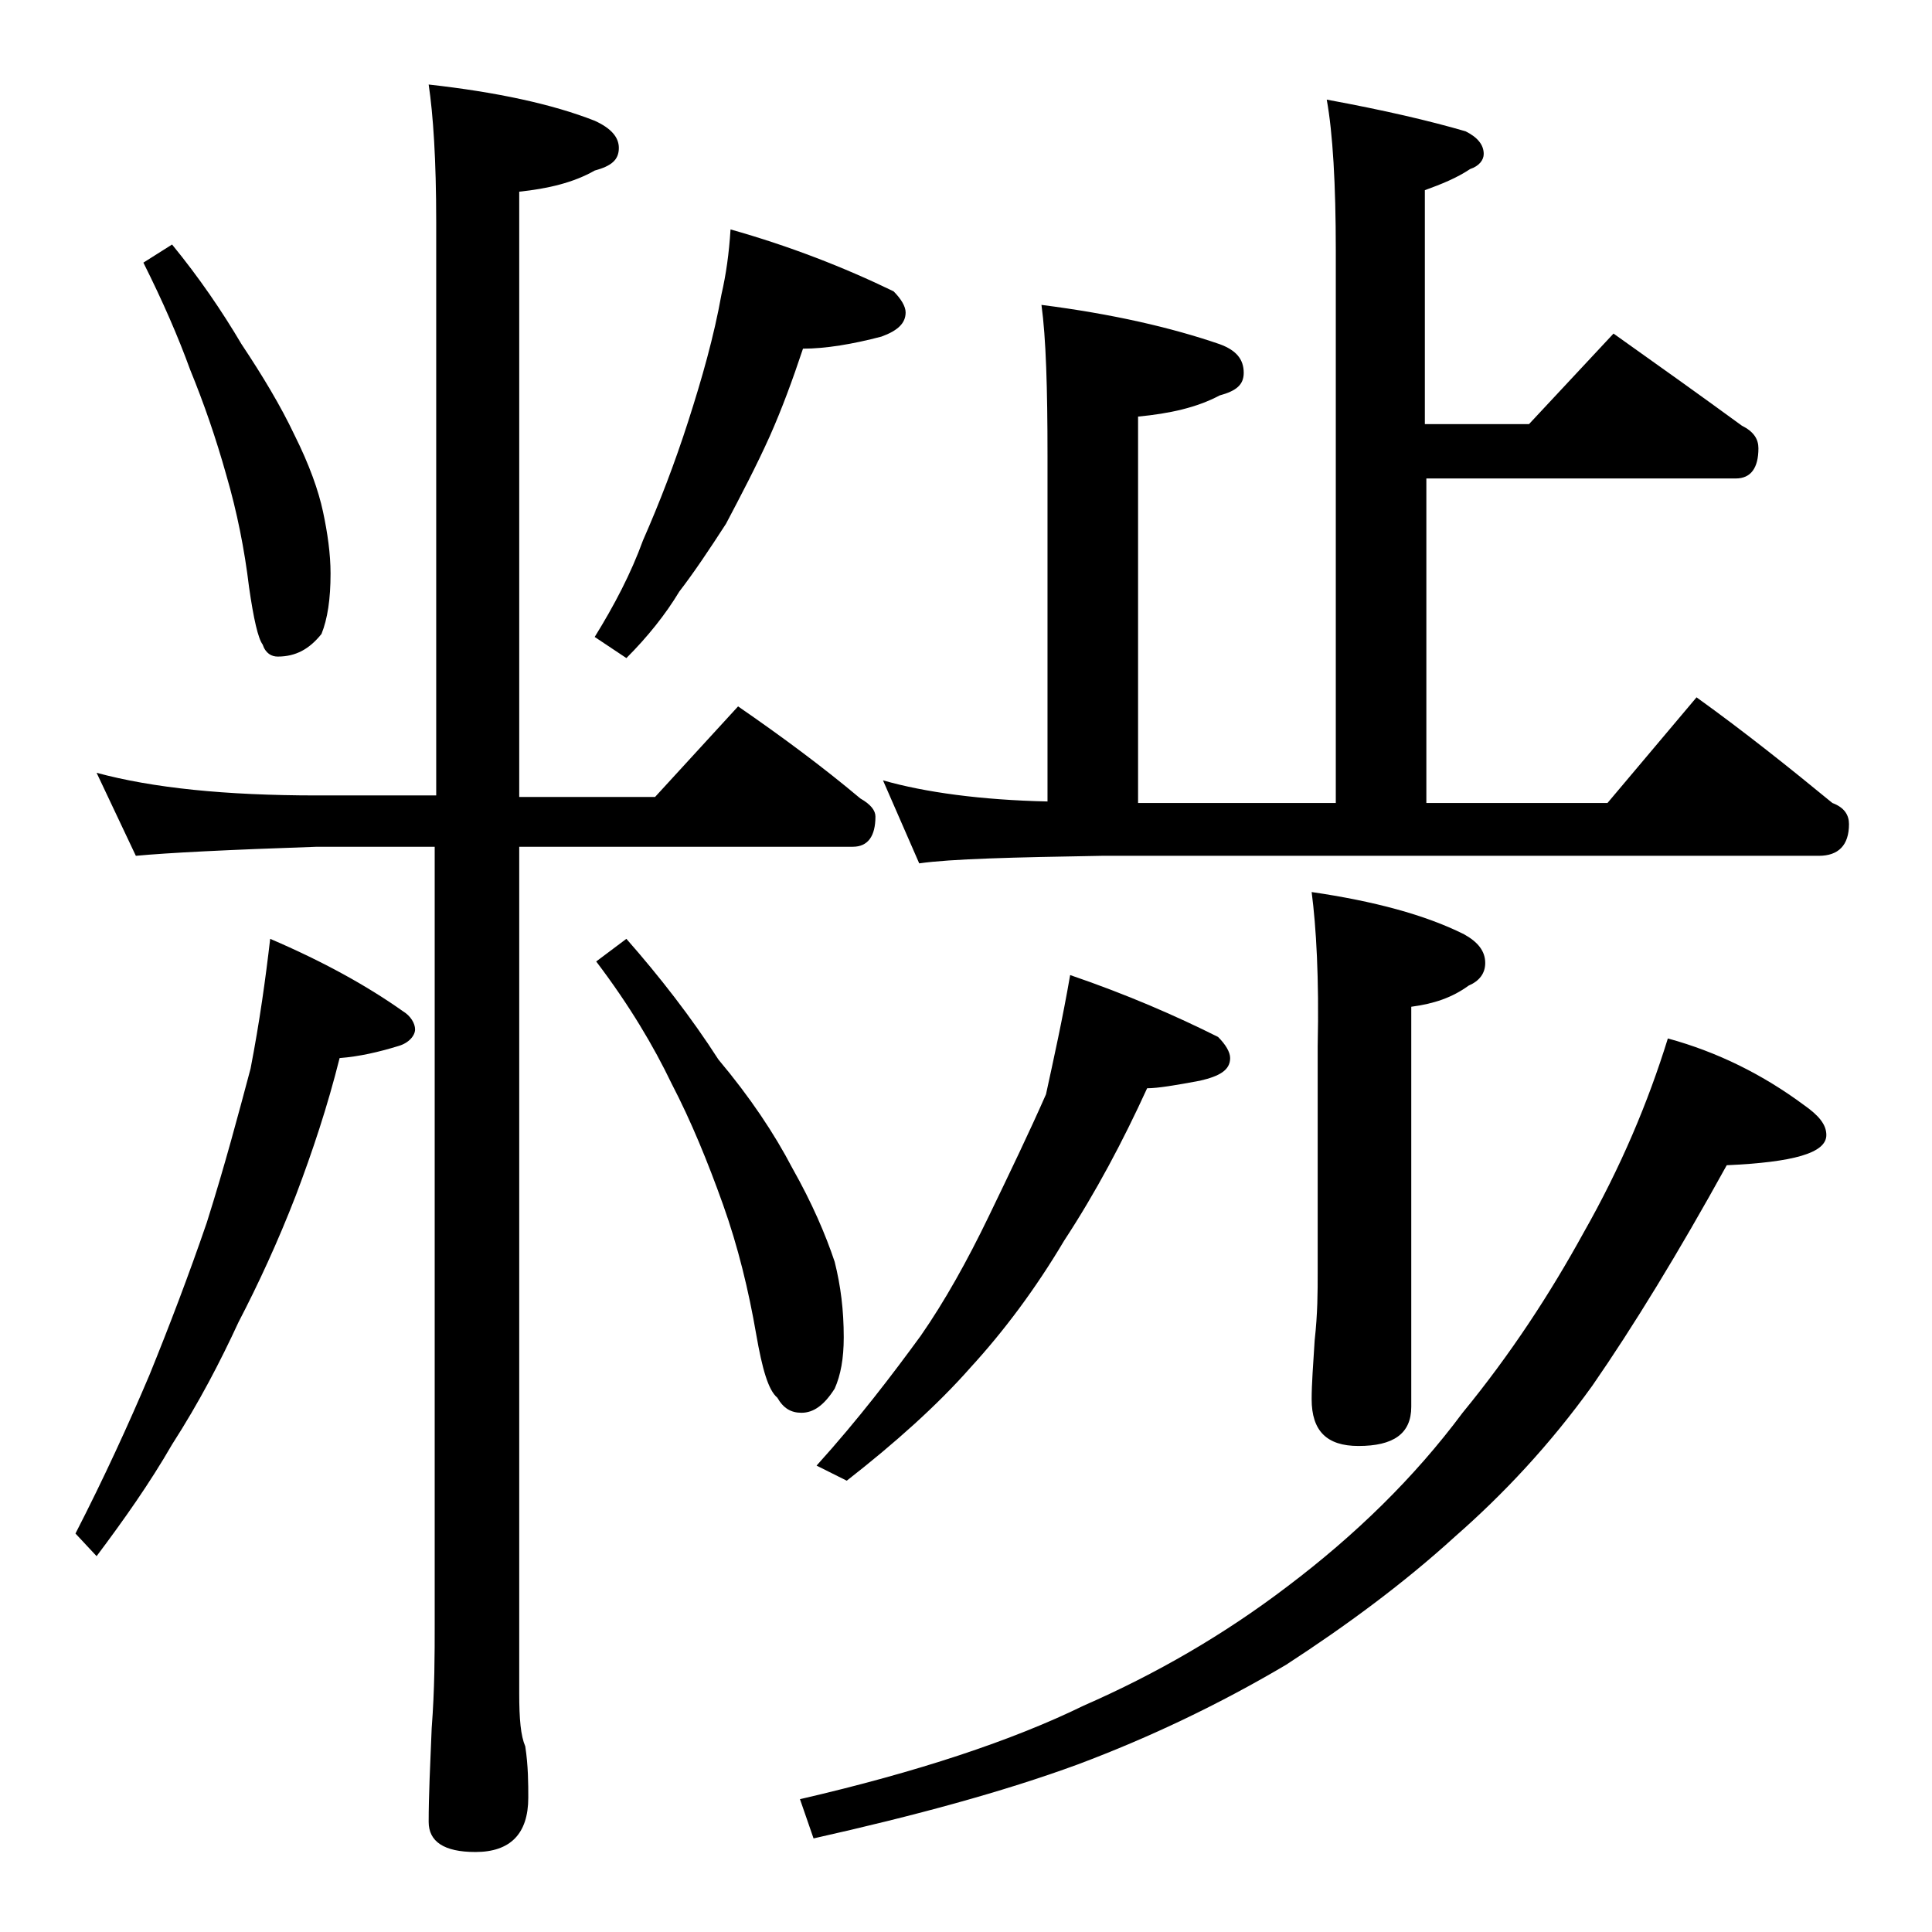
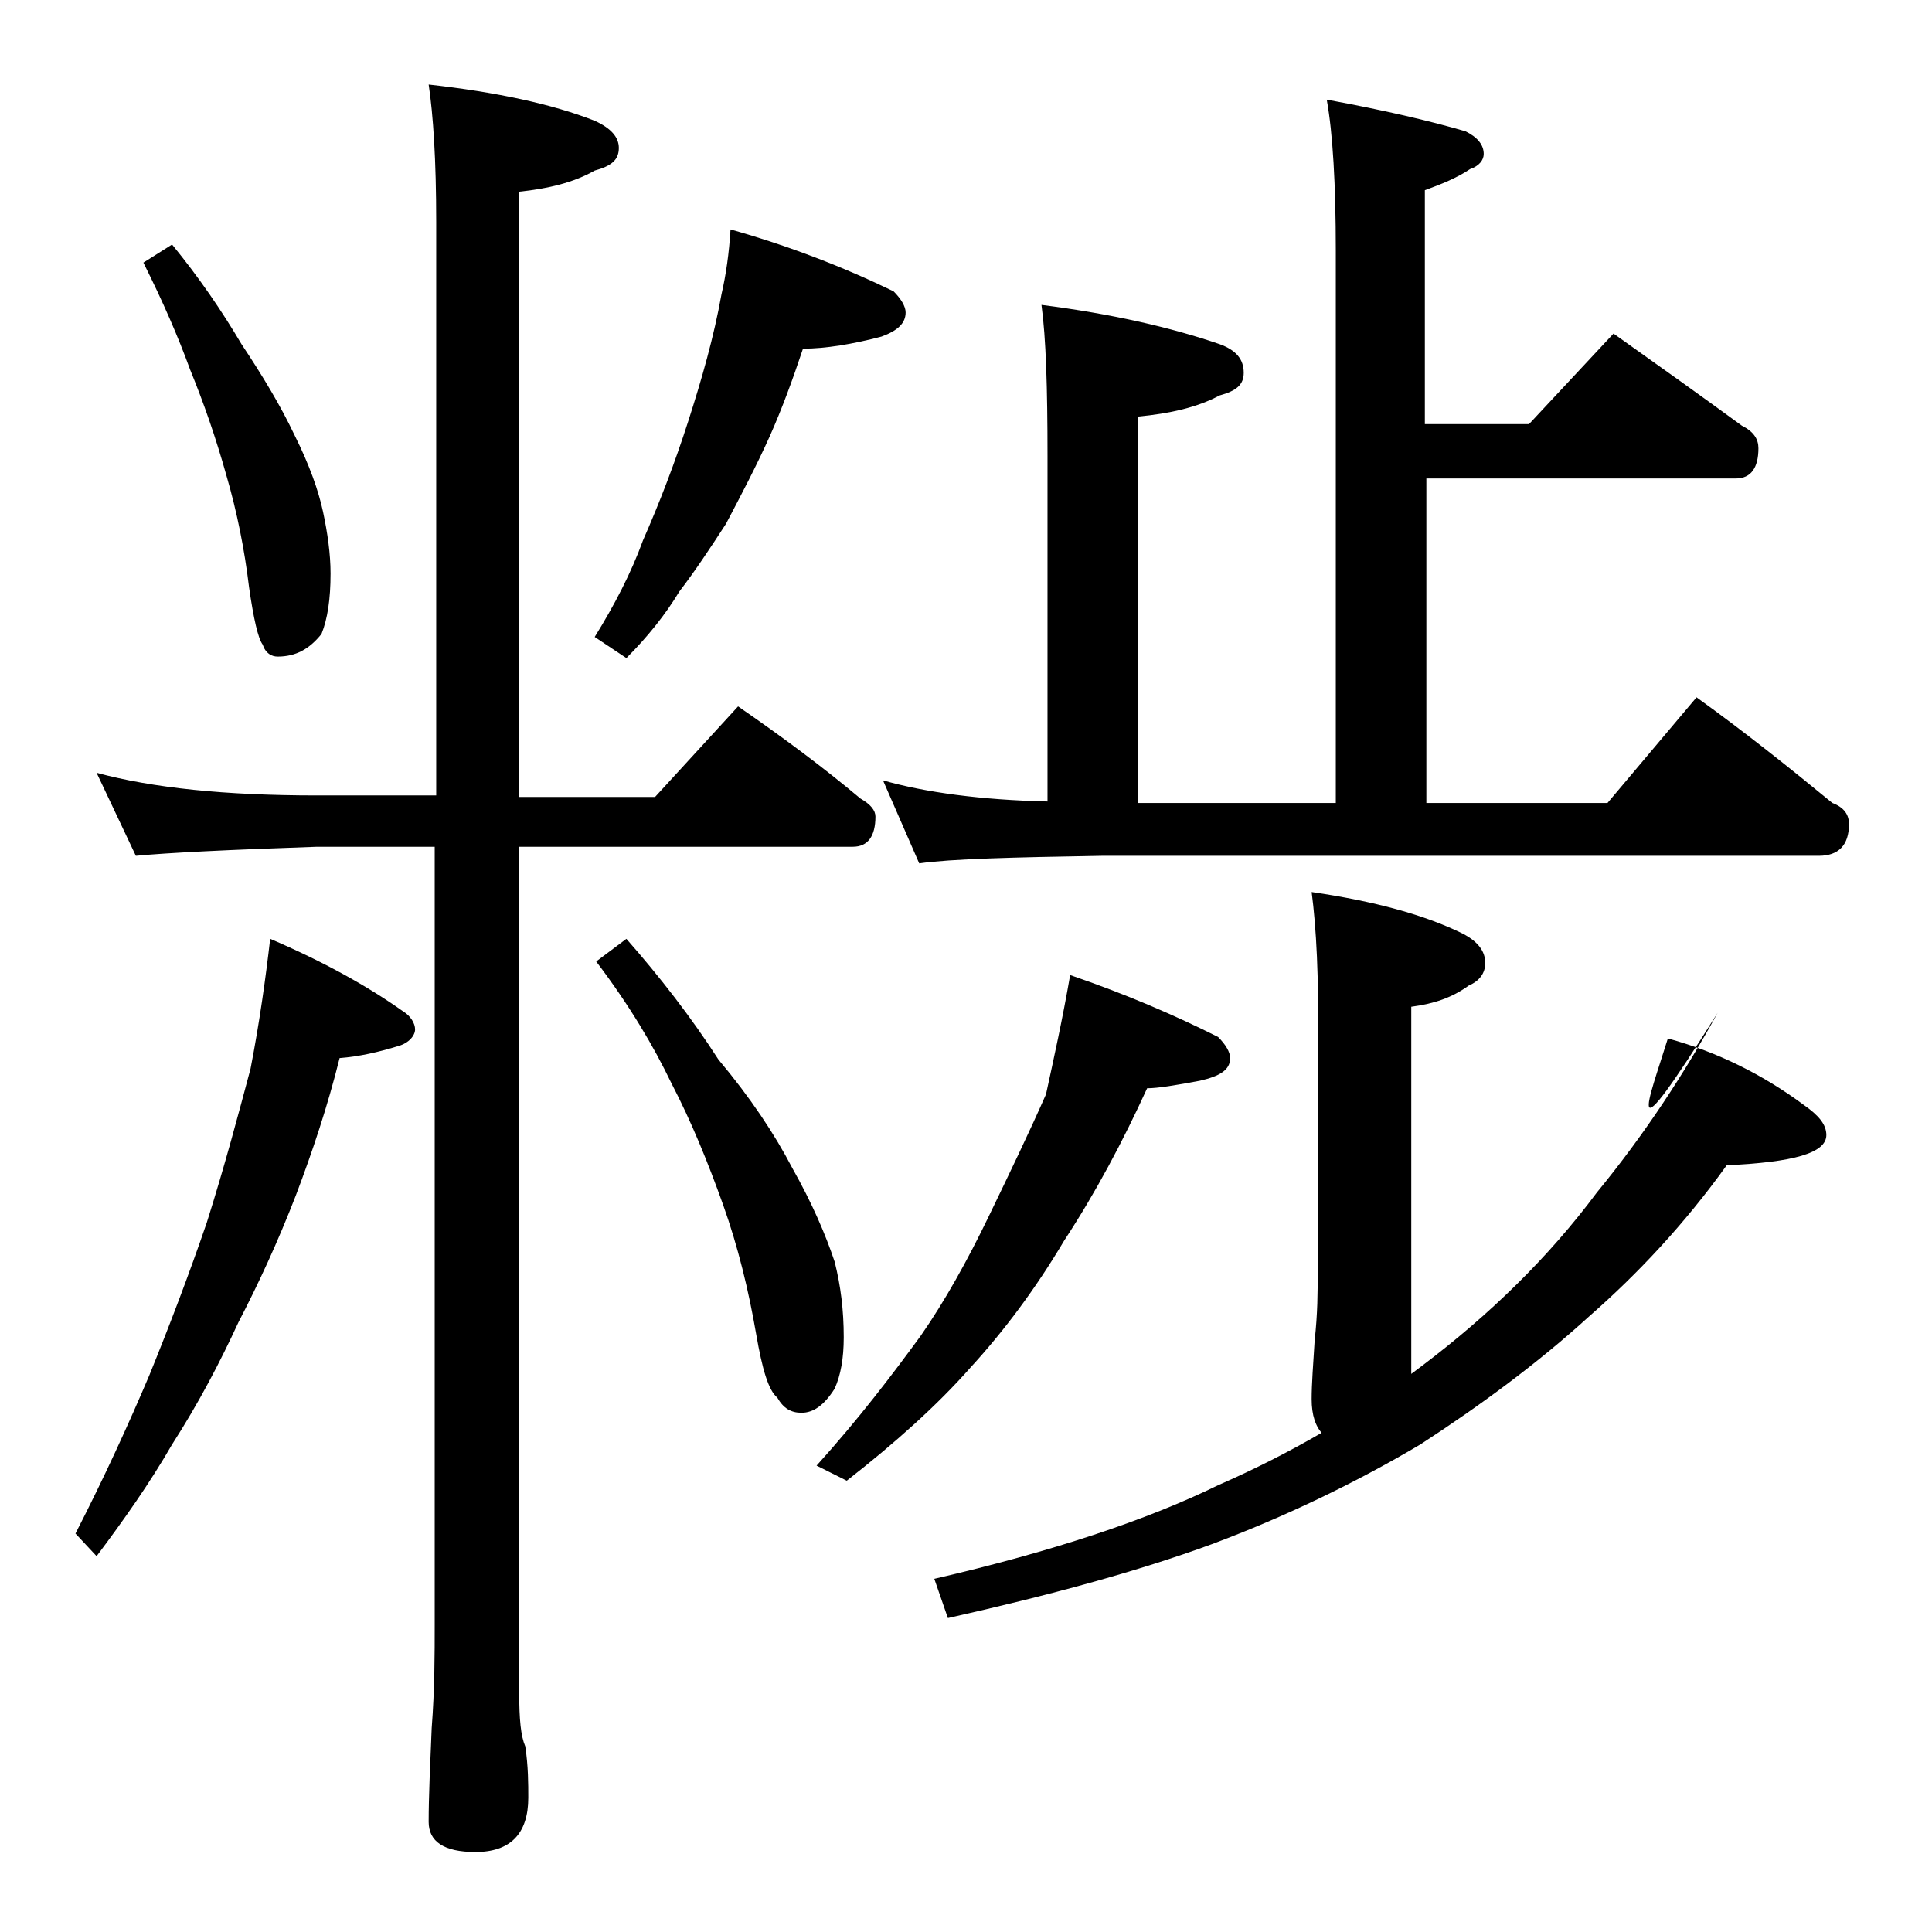
<svg xmlns="http://www.w3.org/2000/svg" version="1.1" id="Layer_1" x="0px" y="0px" viewBox="0 0 128 128" enable-background="new 0 0 128 128" xml:space="preserve">
-   <path d="M17.9,62.2c3.5,1.5,6.4,3.1,8.8,4.8c0.5,0.3,0.8,0.8,0.8,1.2s-0.4,0.9-1.1,1.1c-1.3,0.4-2.6,0.7-3.9,0.8  c-0.8,3.2-1.8,6.2-2.9,9.1c-1.2,3.1-2.5,5.9-3.8,8.4c-1.2,2.6-2.6,5.3-4.4,8.1c-1.5,2.6-3.2,5-5,7.4L5,101.6  c1.9-3.7,3.5-7.2,4.9-10.5c1.3-3.2,2.6-6.6,3.8-10.1c1.2-3.8,2.1-7.2,2.9-10.2C17.2,67.7,17.6,64.8,17.9,62.2z M6.4,51.2  c3.7,1,8.5,1.5,14.6,1.5h7.9v-38c0-4.1-0.2-7.1-0.5-9.1c4.5,0.5,8.2,1.3,11,2.4C40.5,8.5,41,9.1,41,9.8c0,0.8-0.5,1.2-1.6,1.5  c-1.4,0.8-3.1,1.2-5,1.4v40.1h9l5.5-6c2.9,2,5.6,4,8.1,6.1c0.7,0.4,1,0.8,1,1.2c0,1.3-0.5,2-1.5,2H34.4v56.1c0,1.7,0.1,2.8,0.4,3.5  c0.2,1.3,0.2,2.5,0.2,3.4c0,2.4-1.2,3.6-3.5,3.6c-2.1,0-3.1-0.7-3.1-2c0-1.7,0.1-3.8,0.2-6.2c0.2-2.6,0.2-4.9,0.2-6.9V56.1H21  c-5.9,0.2-9.9,0.4-12,0.6L6.4,51.2z M11.4,16.2c1.8,2.2,3.3,4.4,4.6,6.6c1.4,2.1,2.6,4.1,3.5,6c1,2,1.6,3.7,1.9,5.1  c0.3,1.4,0.5,2.8,0.5,4.1c0,1.7-0.2,3-0.6,4c-0.8,1-1.7,1.5-2.9,1.5c-0.4,0-0.8-0.2-1-0.8c-0.3-0.4-0.6-1.7-0.9-3.8  c-0.3-2.5-0.8-5-1.5-7.4c-0.7-2.5-1.5-4.8-2.4-7c-0.8-2.2-1.8-4.5-3.1-7.1L11.4,16.2z M48.4,15.2c3.9,1.1,7.5,2.5,10.8,4.1  c0.5,0.5,0.8,1,0.8,1.4c0,0.7-0.5,1.2-1.6,1.6c-1.9,0.5-3.7,0.8-5.2,0.8c-0.7,2.1-1.4,4-2.2,5.8c-0.9,2-1.9,3.9-2.9,5.8  C47,36.4,46,37.9,45,39.2c-0.9,1.5-2.1,3-3.5,4.4l-2.1-1.4c1.3-2.1,2.4-4.2,3.2-6.4c1.1-2.5,2.1-5.1,3-7.9c0.9-2.8,1.7-5.6,2.2-8.4  C48.1,18.2,48.3,16.8,48.4,15.2z M41.5,62.2c2.2,2.5,4.3,5.2,6.1,8c2.1,2.5,3.7,4.9,4.9,7.2c1.3,2.3,2.2,4.4,2.8,6.2  c0.4,1.6,0.6,3.2,0.6,5c0,1.4-0.2,2.5-0.6,3.4c-0.7,1.1-1.4,1.6-2.2,1.6c-0.7,0-1.2-0.3-1.6-1c-0.6-0.5-1-1.9-1.4-4.2  c-0.5-2.9-1.2-5.8-2.2-8.6c-1-2.8-2.1-5.5-3.4-8c-1.2-2.5-2.8-5.2-5-8.1L41.5,62.2z M110.5,68.8c3.3,0.9,6.3,2.4,9,4.4  c1,0.7,1.5,1.3,1.5,2c0,1.2-2.2,1.8-6.6,2c-3.2,5.8-6.2,10.7-8.9,14.6c-2.8,3.9-5.9,7.2-9.1,10c-3.4,3.1-7.2,5.9-11.2,8.5  c-4.4,2.6-9,4.8-13.8,6.6c-4.9,1.8-10.8,3.4-17.5,4.9l-0.9-2.6c7.8-1.8,14.1-3.9,18.8-6.2c4.8-2.1,9.3-4.7,13.5-7.9  c4.5-3.4,8.4-7.2,11.6-11.5c3.2-3.9,5.8-7.9,8-11.9C107.4,77.3,109.2,73,110.5,68.8z M70.9,64.6c3.8,1.3,7,2.7,9.8,4.1  c0.5,0.5,0.8,1,0.8,1.4c0,0.8-0.7,1.2-2,1.5c-1.6,0.3-2.8,0.5-3.5,0.5c-1.6,3.5-3.4,6.9-5.5,10.1c-1.9,3.2-4,6-6.2,8.4  c-2.2,2.5-5,5-8.2,7.5l-2-1c2.8-3.1,5-6,6.9-8.6c1.6-2.3,3.1-5,4.5-7.9c1.4-2.9,2.7-5.6,3.8-8.1C69.8,70.2,70.4,67.5,70.9,64.6z   M106.9,22.1c3.1,2.2,5.9,4.2,8.5,6.1c0.8,0.4,1.1,0.9,1.1,1.5c0,1.3-0.5,2-1.5,2H94.5v21.5h12l5.9-7c3.2,2.3,6.2,4.7,9,7  c0.8,0.3,1.1,0.8,1.1,1.4c0,1.4-0.7,2.1-2,2.1H73c-5.9,0.1-10,0.2-12.1,0.5l-2.4-5.5c2.8,0.8,6.5,1.3,10.9,1.4V30.2  c0-4.5-0.1-7.8-0.4-10c4.7,0.6,8.6,1.5,11.8,2.6c1.1,0.4,1.6,1,1.6,1.9c0,0.8-0.5,1.2-1.6,1.5c-1.5,0.8-3.3,1.2-5.4,1.4v25.6h13.1  V16.6c0-4.4-0.2-7.8-0.6-10c3.8,0.7,6.8,1.4,9.2,2.1c0.8,0.4,1.2,0.9,1.2,1.5c0,0.4-0.3,0.8-0.9,1c-0.9,0.6-1.9,1-3,1.4v15.5h6.9  L106.9,22.1z M86.9,59.1c4.1,0.6,7.5,1.5,10.1,2.8c0.9,0.5,1.4,1.1,1.4,1.9c0,0.7-0.4,1.2-1.1,1.5c-1.1,0.8-2.3,1.2-3.8,1.4v26.5  c0,1.8-1.2,2.6-3.5,2.6c-2.1,0-3.1-1-3.1-3.1c0-1,0.1-2.3,0.2-3.9c0.2-1.8,0.2-3.2,0.2-4.5v-15C87.4,64.8,87.2,61.4,86.9,59.1z" />
+   <path d="M17.9,62.2c3.5,1.5,6.4,3.1,8.8,4.8c0.5,0.3,0.8,0.8,0.8,1.2s-0.4,0.9-1.1,1.1c-1.3,0.4-2.6,0.7-3.9,0.8  c-0.8,3.2-1.8,6.2-2.9,9.1c-1.2,3.1-2.5,5.9-3.8,8.4c-1.2,2.6-2.6,5.3-4.4,8.1c-1.5,2.6-3.2,5-5,7.4L5,101.6  c1.9-3.7,3.5-7.2,4.9-10.5c1.3-3.2,2.6-6.6,3.8-10.1c1.2-3.8,2.1-7.2,2.9-10.2C17.2,67.7,17.6,64.8,17.9,62.2z M6.4,51.2  c3.7,1,8.5,1.5,14.6,1.5h7.9v-38c0-4.1-0.2-7.1-0.5-9.1c4.5,0.5,8.2,1.3,11,2.4C40.5,8.5,41,9.1,41,9.8c0,0.8-0.5,1.2-1.6,1.5  c-1.4,0.8-3.1,1.2-5,1.4v40.1h9l5.5-6c2.9,2,5.6,4,8.1,6.1c0.7,0.4,1,0.8,1,1.2c0,1.3-0.5,2-1.5,2H34.4v56.1c0,1.7,0.1,2.8,0.4,3.5  c0.2,1.3,0.2,2.5,0.2,3.4c0,2.4-1.2,3.6-3.5,3.6c-2.1,0-3.1-0.7-3.1-2c0-1.7,0.1-3.8,0.2-6.2c0.2-2.6,0.2-4.9,0.2-6.9V56.1H21  c-5.9,0.2-9.9,0.4-12,0.6L6.4,51.2z M11.4,16.2c1.8,2.2,3.3,4.4,4.6,6.6c1.4,2.1,2.6,4.1,3.5,6c1,2,1.6,3.7,1.9,5.1  c0.3,1.4,0.5,2.8,0.5,4.1c0,1.7-0.2,3-0.6,4c-0.8,1-1.7,1.5-2.9,1.5c-0.4,0-0.8-0.2-1-0.8c-0.3-0.4-0.6-1.7-0.9-3.8  c-0.3-2.5-0.8-5-1.5-7.4c-0.7-2.5-1.5-4.8-2.4-7c-0.8-2.2-1.8-4.5-3.1-7.1L11.4,16.2z M48.4,15.2c3.9,1.1,7.5,2.5,10.8,4.1  c0.5,0.5,0.8,1,0.8,1.4c0,0.7-0.5,1.2-1.6,1.6c-1.9,0.5-3.7,0.8-5.2,0.8c-0.7,2.1-1.4,4-2.2,5.8c-0.9,2-1.9,3.9-2.9,5.8  C47,36.4,46,37.9,45,39.2c-0.9,1.5-2.1,3-3.5,4.4l-2.1-1.4c1.3-2.1,2.4-4.2,3.2-6.4c1.1-2.5,2.1-5.1,3-7.9c0.9-2.8,1.7-5.6,2.2-8.4  C48.1,18.2,48.3,16.8,48.4,15.2z M41.5,62.2c2.2,2.5,4.3,5.2,6.1,8c2.1,2.5,3.7,4.9,4.9,7.2c1.3,2.3,2.2,4.4,2.8,6.2  c0.4,1.6,0.6,3.2,0.6,5c0,1.4-0.2,2.5-0.6,3.4c-0.7,1.1-1.4,1.6-2.2,1.6c-0.7,0-1.2-0.3-1.6-1c-0.6-0.5-1-1.9-1.4-4.2  c-0.5-2.9-1.2-5.8-2.2-8.6c-1-2.8-2.1-5.5-3.4-8c-1.2-2.5-2.8-5.2-5-8.1L41.5,62.2z M110.5,68.8c3.3,0.9,6.3,2.4,9,4.4  c1,0.7,1.5,1.3,1.5,2c0,1.2-2.2,1.8-6.6,2c-2.8,3.9-5.9,7.2-9.1,10c-3.4,3.1-7.2,5.9-11.2,8.5  c-4.4,2.6-9,4.8-13.8,6.6c-4.9,1.8-10.8,3.4-17.5,4.9l-0.9-2.6c7.8-1.8,14.1-3.9,18.8-6.2c4.8-2.1,9.3-4.7,13.5-7.9  c4.5-3.4,8.4-7.2,11.6-11.5c3.2-3.9,5.8-7.9,8-11.9C107.4,77.3,109.2,73,110.5,68.8z M70.9,64.6c3.8,1.3,7,2.7,9.8,4.1  c0.5,0.5,0.8,1,0.8,1.4c0,0.8-0.7,1.2-2,1.5c-1.6,0.3-2.8,0.5-3.5,0.5c-1.6,3.5-3.4,6.9-5.5,10.1c-1.9,3.2-4,6-6.2,8.4  c-2.2,2.5-5,5-8.2,7.5l-2-1c2.8-3.1,5-6,6.9-8.6c1.6-2.3,3.1-5,4.5-7.9c1.4-2.9,2.7-5.6,3.8-8.1C69.8,70.2,70.4,67.5,70.9,64.6z   M106.9,22.1c3.1,2.2,5.9,4.2,8.5,6.1c0.8,0.4,1.1,0.9,1.1,1.5c0,1.3-0.5,2-1.5,2H94.5v21.5h12l5.9-7c3.2,2.3,6.2,4.7,9,7  c0.8,0.3,1.1,0.8,1.1,1.4c0,1.4-0.7,2.1-2,2.1H73c-5.9,0.1-10,0.2-12.1,0.5l-2.4-5.5c2.8,0.8,6.5,1.3,10.9,1.4V30.2  c0-4.5-0.1-7.8-0.4-10c4.7,0.6,8.6,1.5,11.8,2.6c1.1,0.4,1.6,1,1.6,1.9c0,0.8-0.5,1.2-1.6,1.5c-1.5,0.8-3.3,1.2-5.4,1.4v25.6h13.1  V16.6c0-4.4-0.2-7.8-0.6-10c3.8,0.7,6.8,1.4,9.2,2.1c0.8,0.4,1.2,0.9,1.2,1.5c0,0.4-0.3,0.8-0.9,1c-0.9,0.6-1.9,1-3,1.4v15.5h6.9  L106.9,22.1z M86.9,59.1c4.1,0.6,7.5,1.5,10.1,2.8c0.9,0.5,1.4,1.1,1.4,1.9c0,0.7-0.4,1.2-1.1,1.5c-1.1,0.8-2.3,1.2-3.8,1.4v26.5  c0,1.8-1.2,2.6-3.5,2.6c-2.1,0-3.1-1-3.1-3.1c0-1,0.1-2.3,0.2-3.9c0.2-1.8,0.2-3.2,0.2-4.5v-15C87.4,64.8,87.2,61.4,86.9,59.1z" />
</svg>